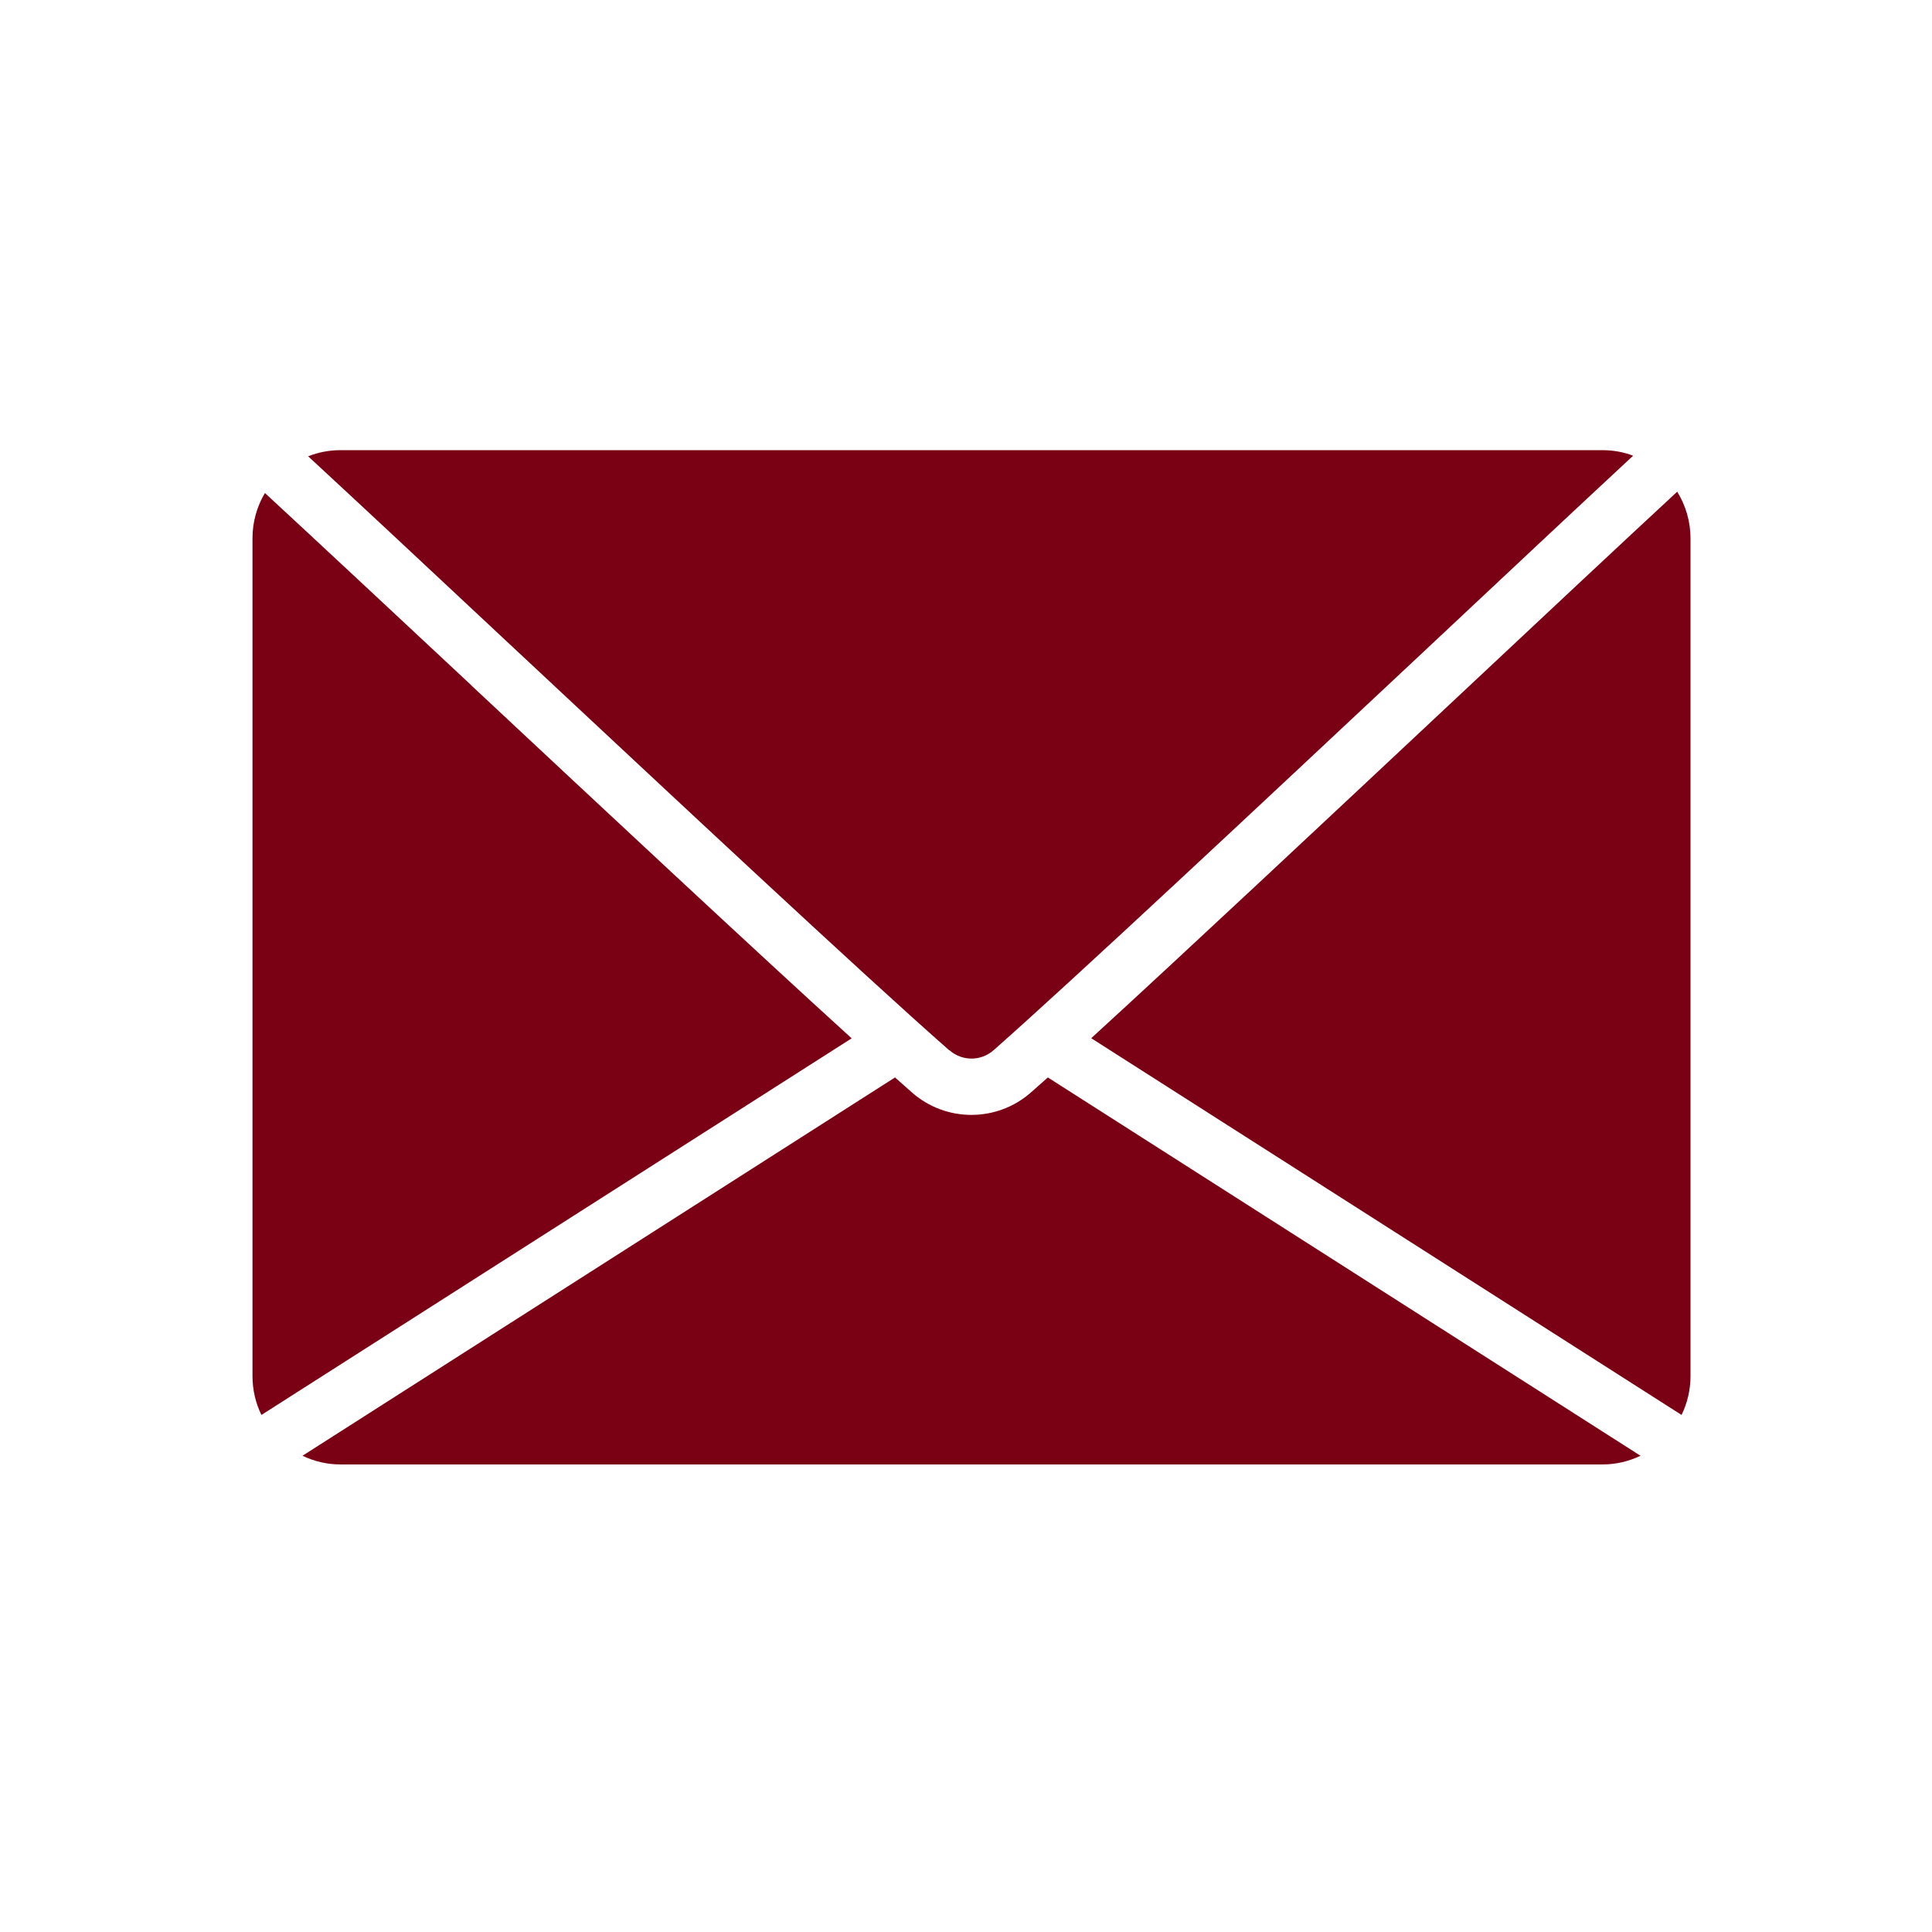
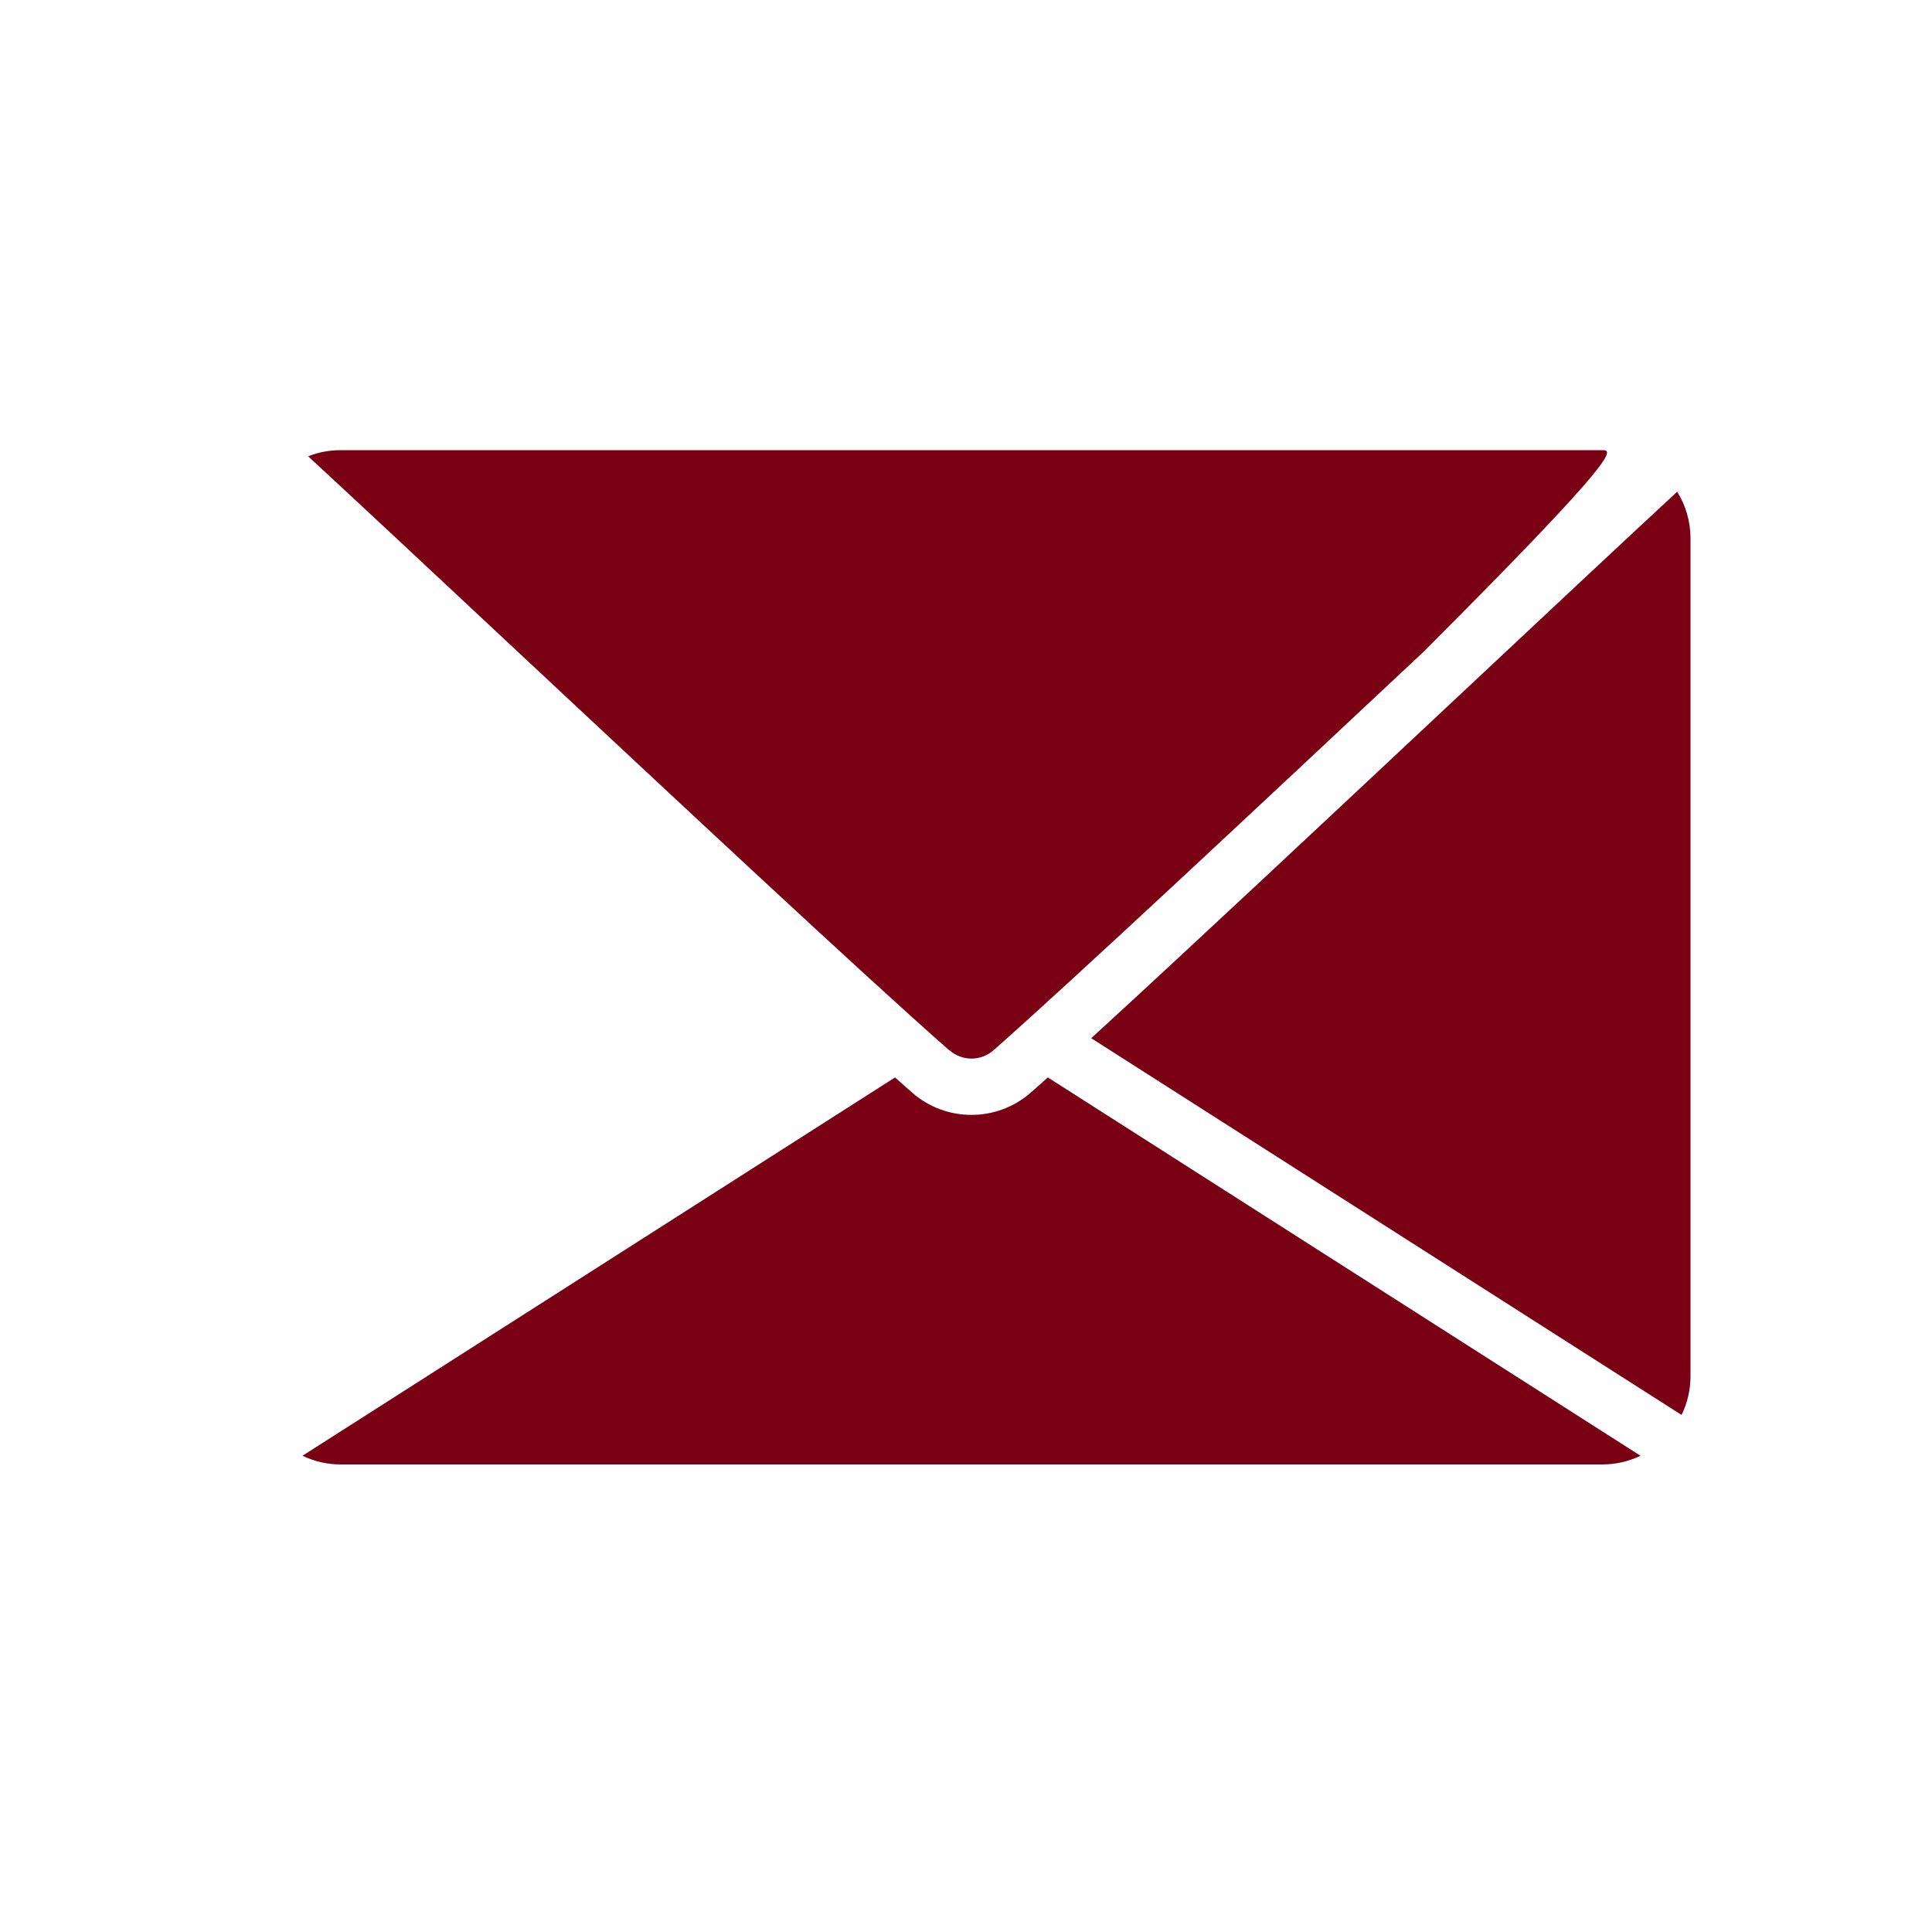
<svg xmlns="http://www.w3.org/2000/svg" width="16" height="16" viewBox="0 0 16 16" fill="none">
-   <path d="M3.903 5.675C3.225 5.041 2.604 4.462 2.194 4.083C2.127 4.195 2.091 4.325 2.091 4.457V11.397C2.091 11.51 2.117 11.62 2.165 11.718L7.053 8.599C6.237 7.857 5.01 6.711 3.902 5.675H3.903Z" fill="#7A0114" />
-   <path d="M7.862 8.697C7.967 8.79 8.124 8.79 8.229 8.697C8.914 8.092 10.441 6.661 11.787 5.4C12.453 4.775 13.068 4.198 13.525 3.774C13.444 3.743 13.358 3.728 13.269 3.728H2.821C2.728 3.728 2.637 3.745 2.552 3.779C2.957 4.153 3.547 4.704 4.221 5.335C5.587 6.611 7.133 8.058 7.861 8.698L7.862 8.697Z" fill="#7A0114" />
+   <path d="M7.862 8.697C7.967 8.79 8.124 8.79 8.229 8.697C8.914 8.092 10.441 6.661 11.787 5.4C13.444 3.743 13.358 3.728 13.269 3.728H2.821C2.728 3.728 2.637 3.745 2.552 3.779C2.957 4.153 3.547 4.704 4.221 5.335C5.587 6.611 7.133 8.058 7.861 8.698L7.862 8.697Z" fill="#7A0114" />
  <path d="M8.538 9.047C8.397 9.171 8.221 9.233 8.045 9.233C7.868 9.233 7.693 9.171 7.552 9.047C7.509 9.009 7.462 8.968 7.412 8.923L2.505 12.056C2.603 12.103 2.711 12.128 2.821 12.128H13.27C13.38 12.128 13.488 12.103 13.586 12.056L8.678 8.923C8.628 8.967 8.581 9.009 8.539 9.046L8.538 9.047Z" fill="#7A0114" />
  <path d="M13.89 4.072C13.422 4.505 12.775 5.112 12.106 5.739C11.023 6.754 9.824 7.878 9.037 8.598L13.926 11.718C13.974 11.619 14 11.51 14 11.397V4.457C14 4.321 13.961 4.187 13.89 4.072Z" fill="#7A0114" />
</svg>